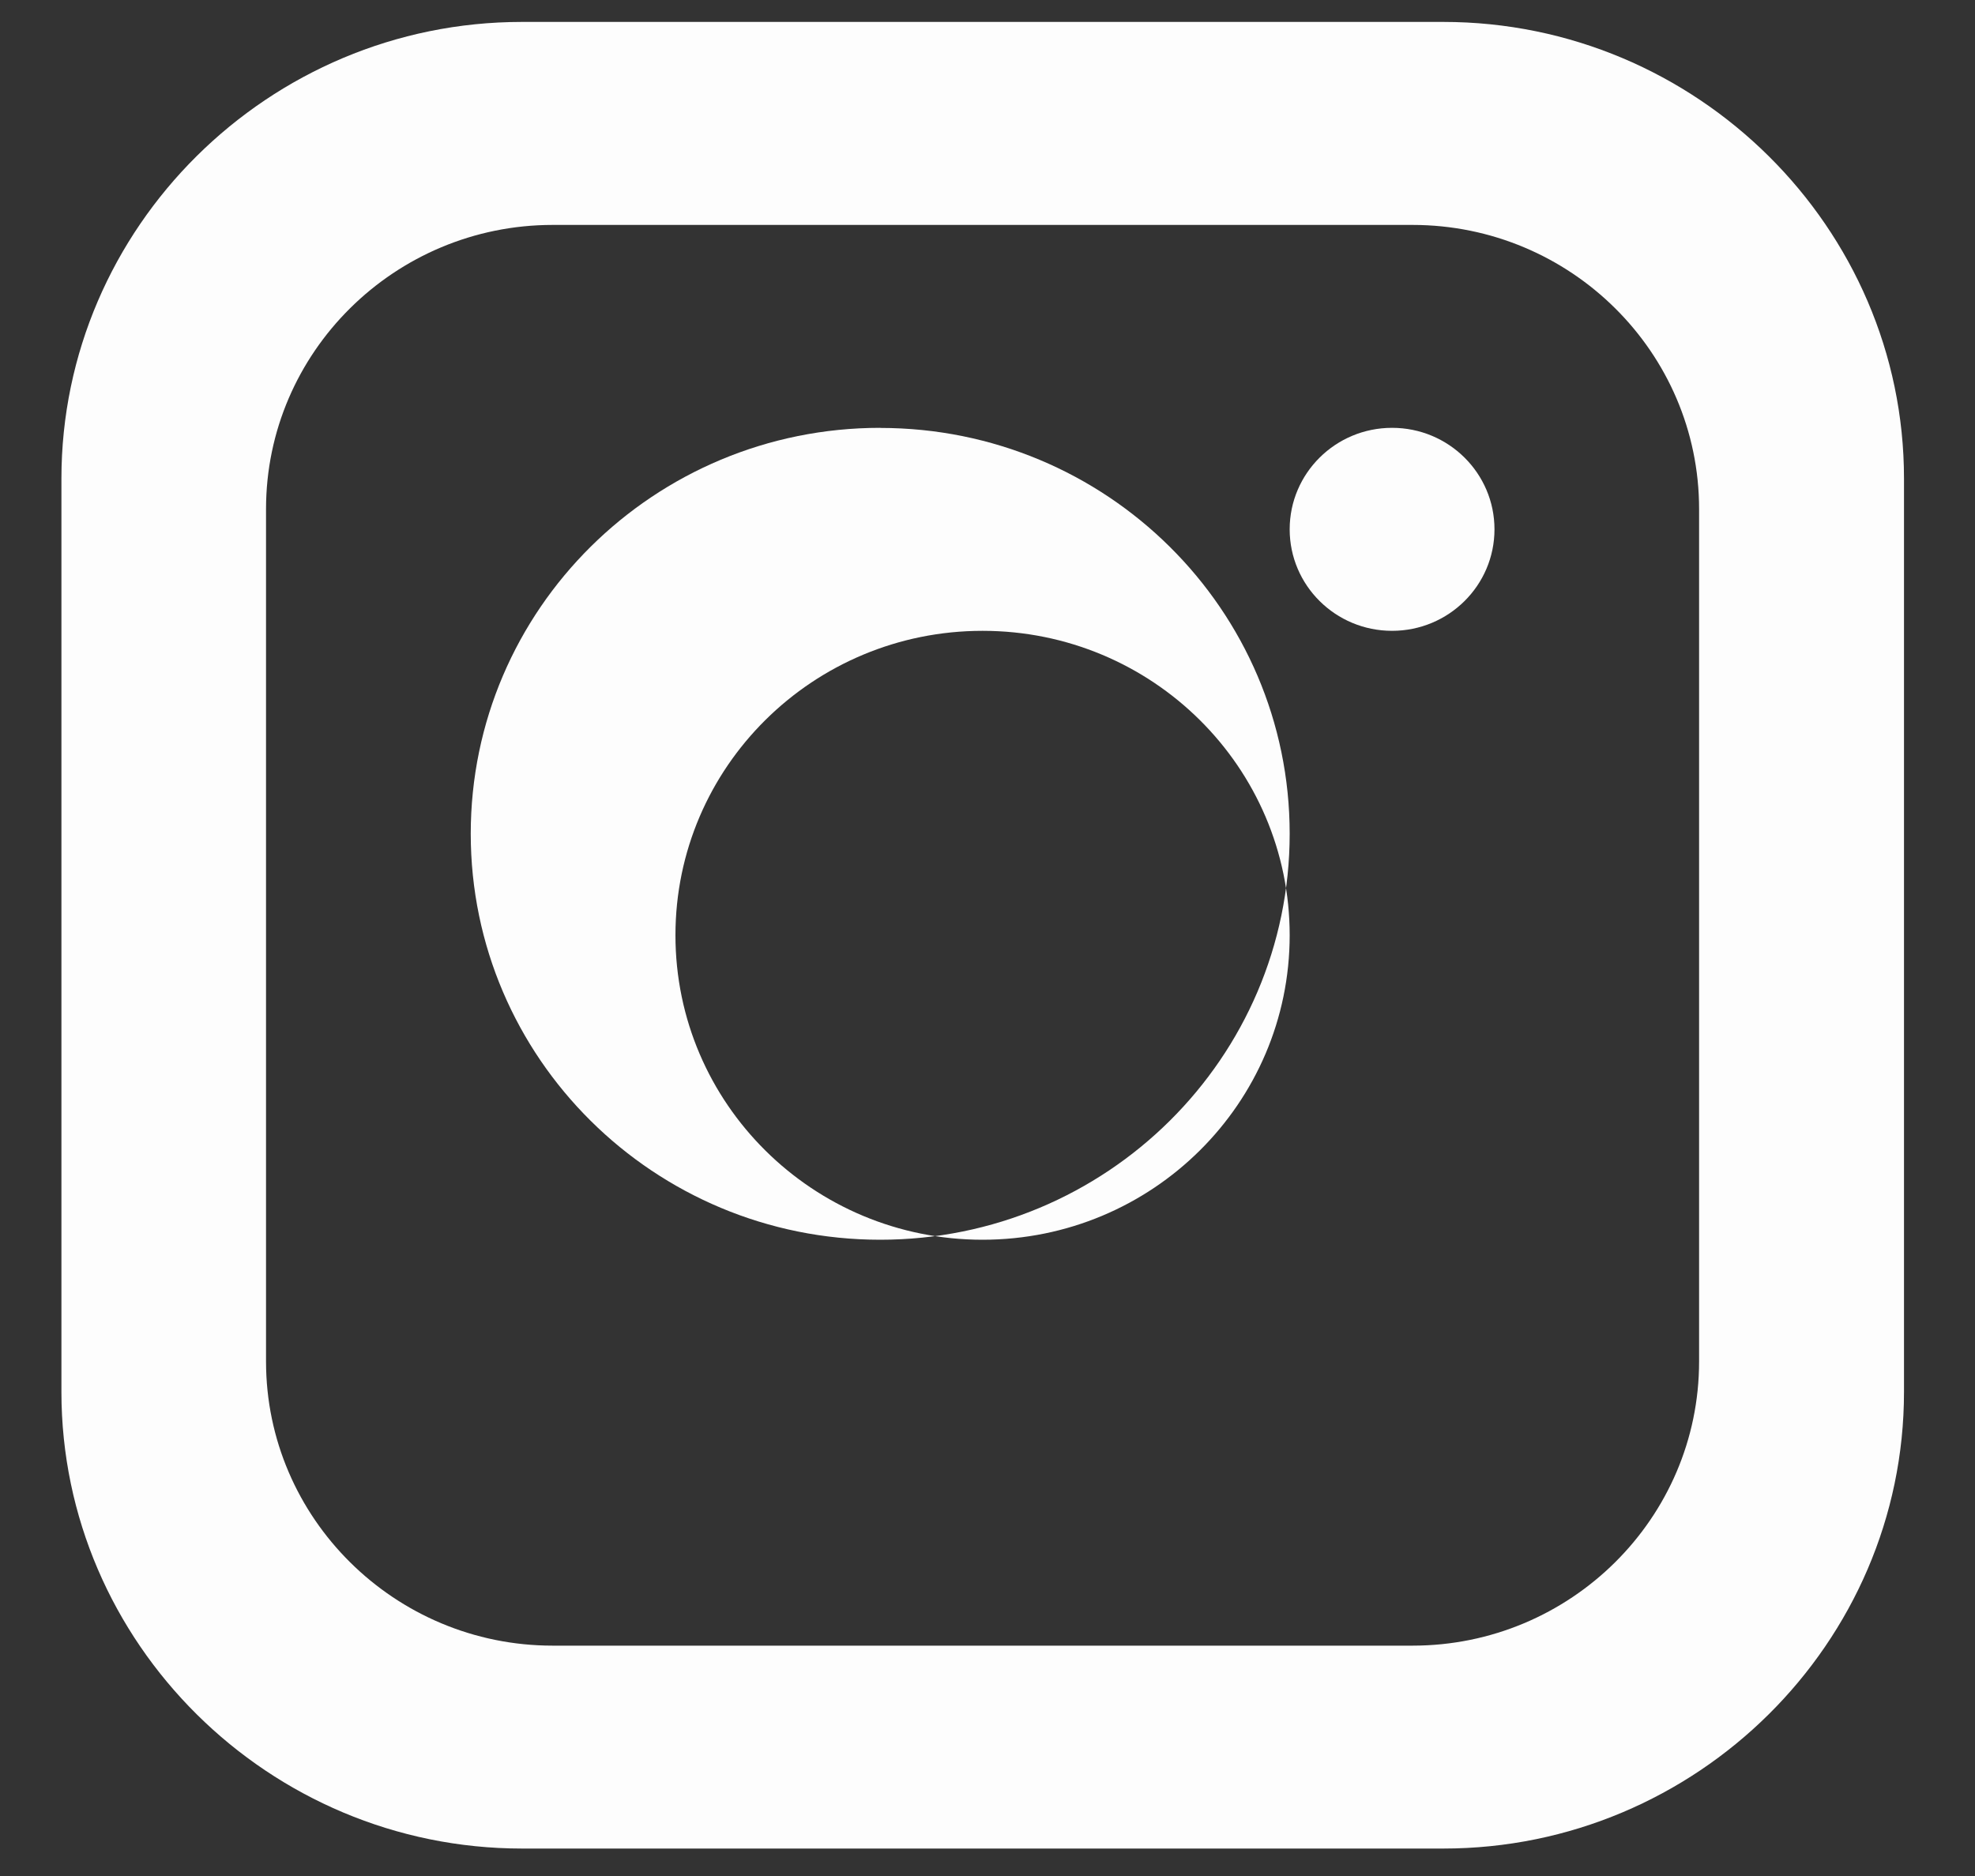
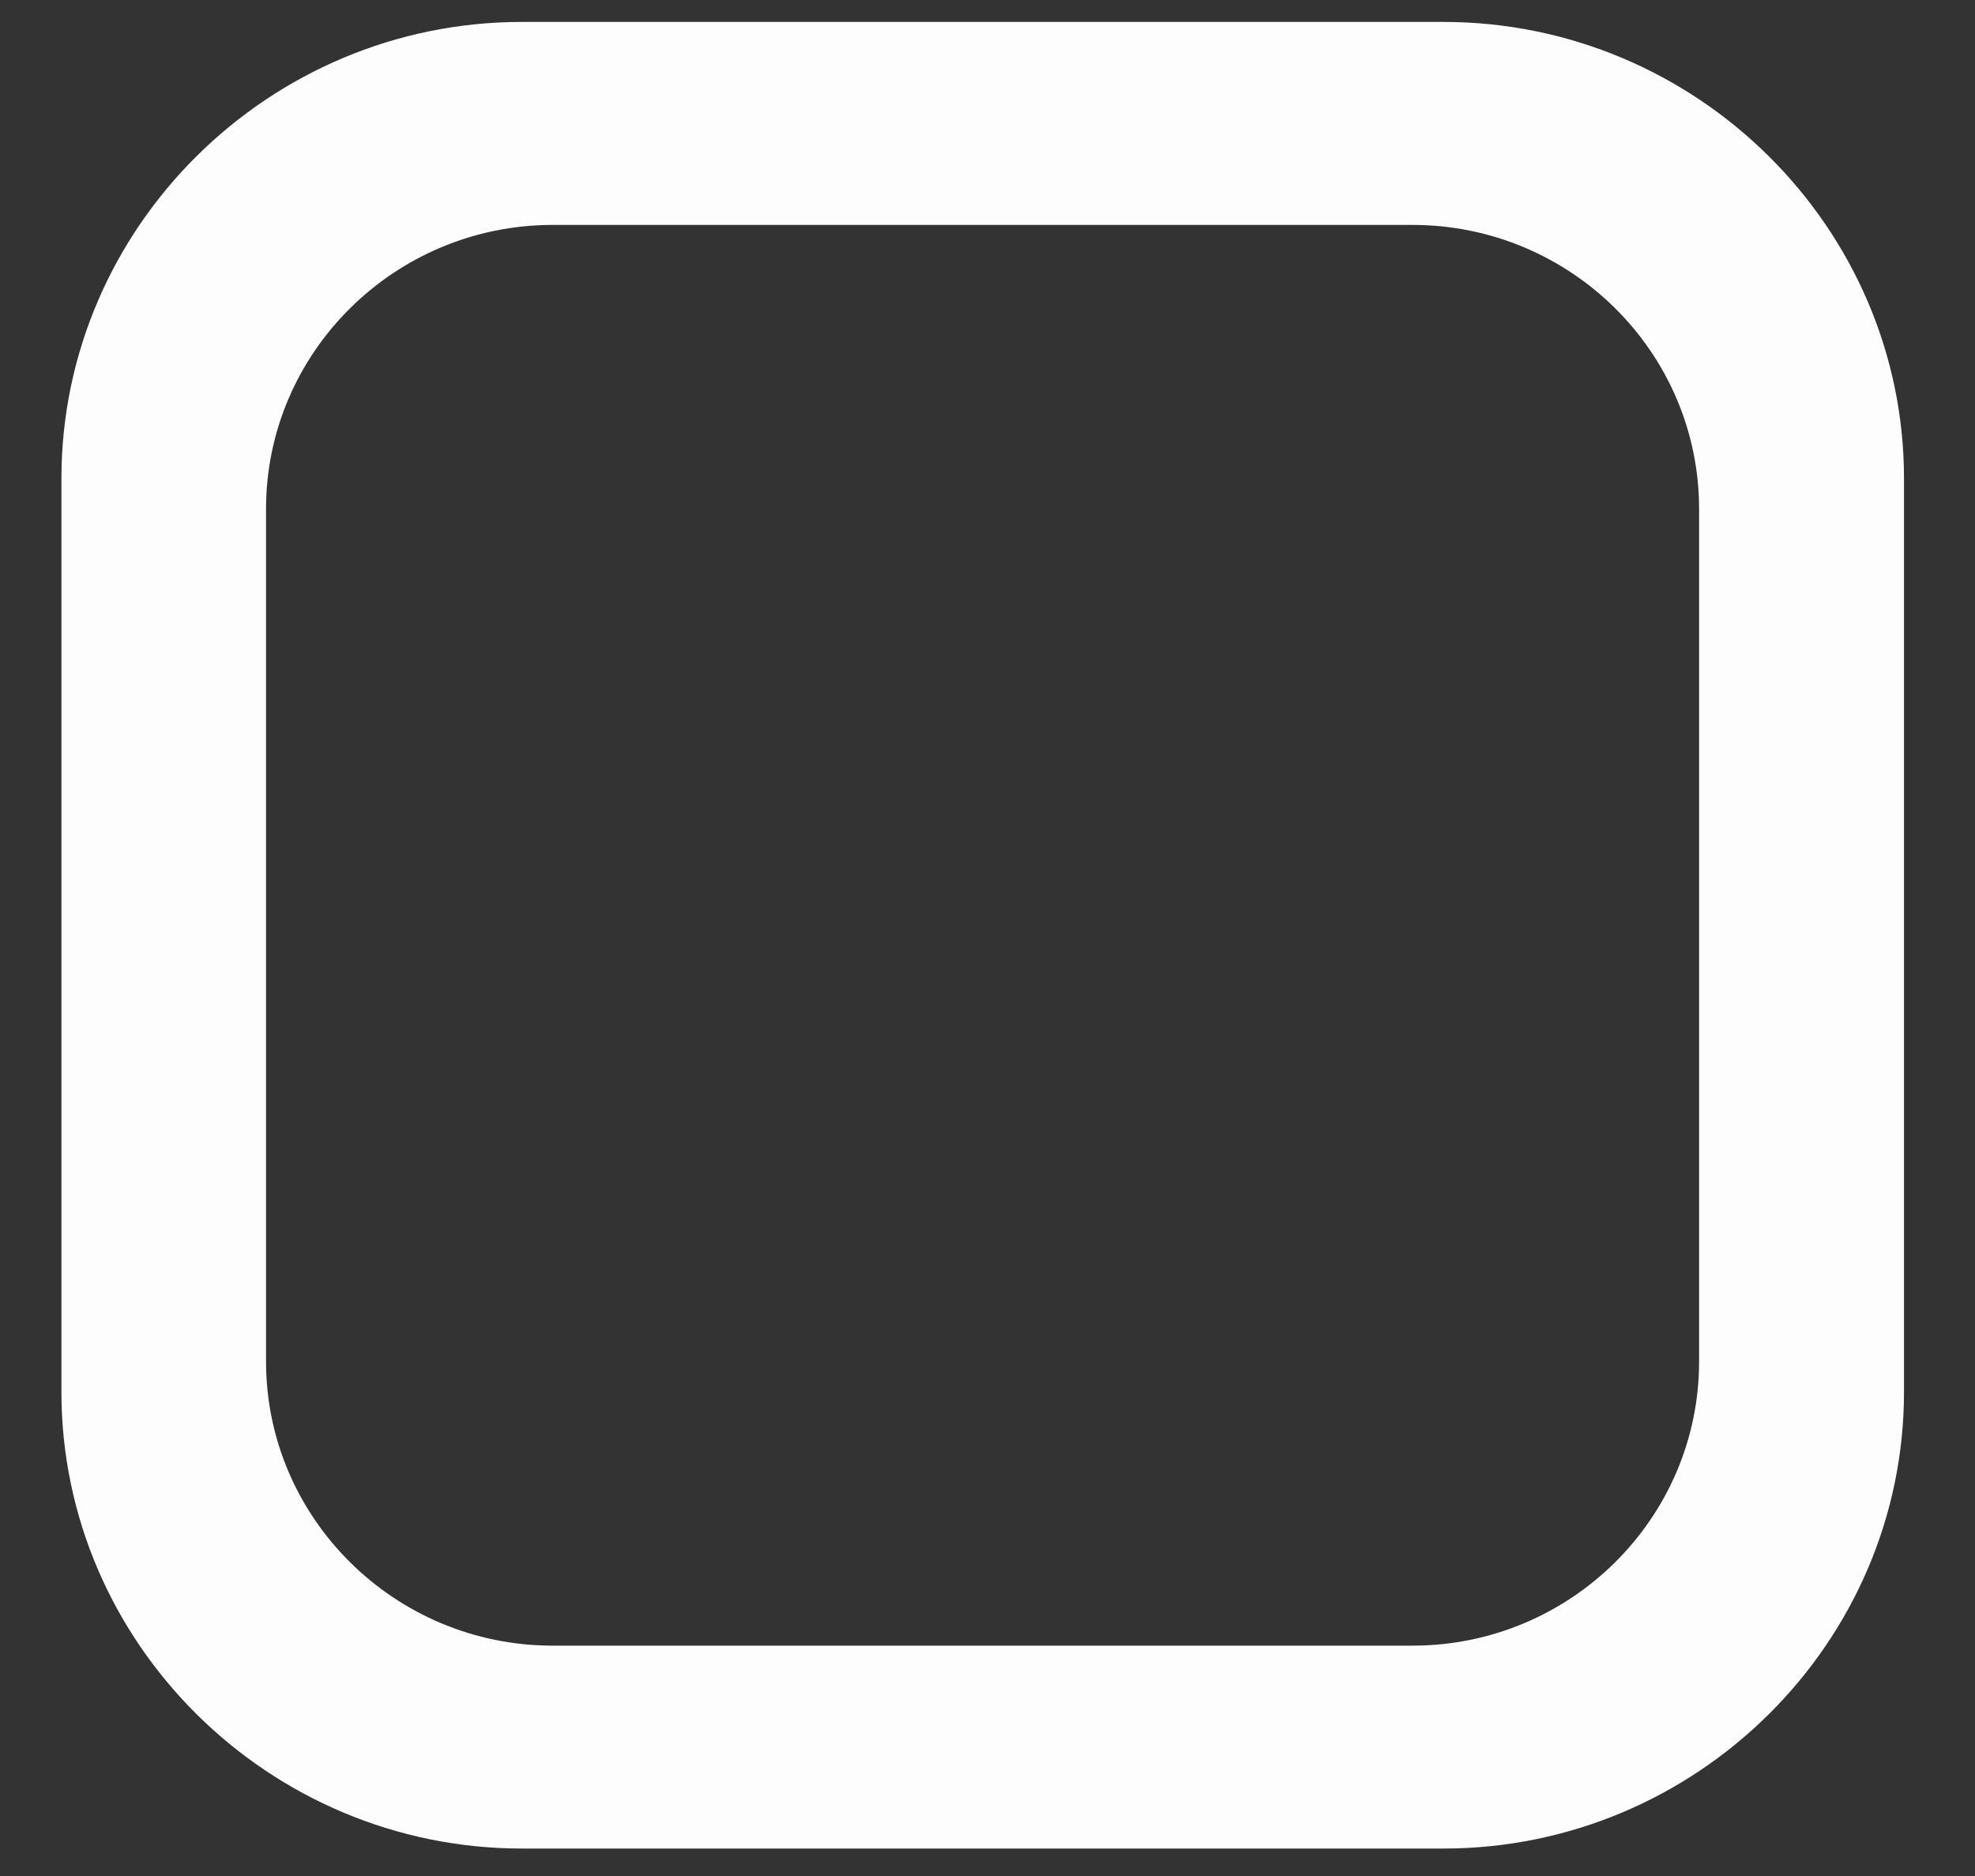
<svg xmlns="http://www.w3.org/2000/svg" width="20" height="19" viewBox="0 0 20 19">
  <rect x="0" y="0" width="20" height="19" fill="#333333" stroke="none" />
  <g fill="#FDFDFD" fill-rule="nonzero" transform="translate(.5)">
    <path d="M14.115.222h-9.33C2.22.222.122 2.304.122 4.847v9.25c0 2.543 2.1 4.625 4.665 4.625h9.329c2.565 0 4.665-2.082 4.665-4.625v-9.25c0-2.543-2.1-4.625-4.665-4.625zm2.591 13.567c0 1.586-1.301 2.878-2.902 2.878H5.097c-1.6 0-2.903-1.292-2.903-2.878V5.155c0-1.586 1.303-2.877 2.903-2.877h8.707c1.6 0 2.902 1.29 2.902 2.877v8.634z" />
-     <ellipse cx="13.597" cy="5.361" rx="1.037" ry="1.028" />
-     <path d="M8.414 4.333c-2.29 0-4.147 1.84-4.147 4.111 0 2.27 1.856 4.112 4.147 4.112 2.29 0 4.146-1.842 4.146-4.112s-1.856-4.11-4.146-4.11zm1.036 8.223c-1.717 0-3.11-1.38-3.11-3.084 0-1.703 1.393-3.083 3.11-3.083 1.718 0 3.11 1.38 3.11 3.083 0 1.703-1.392 3.084-3.11 3.084z" />
  </g>
</svg>